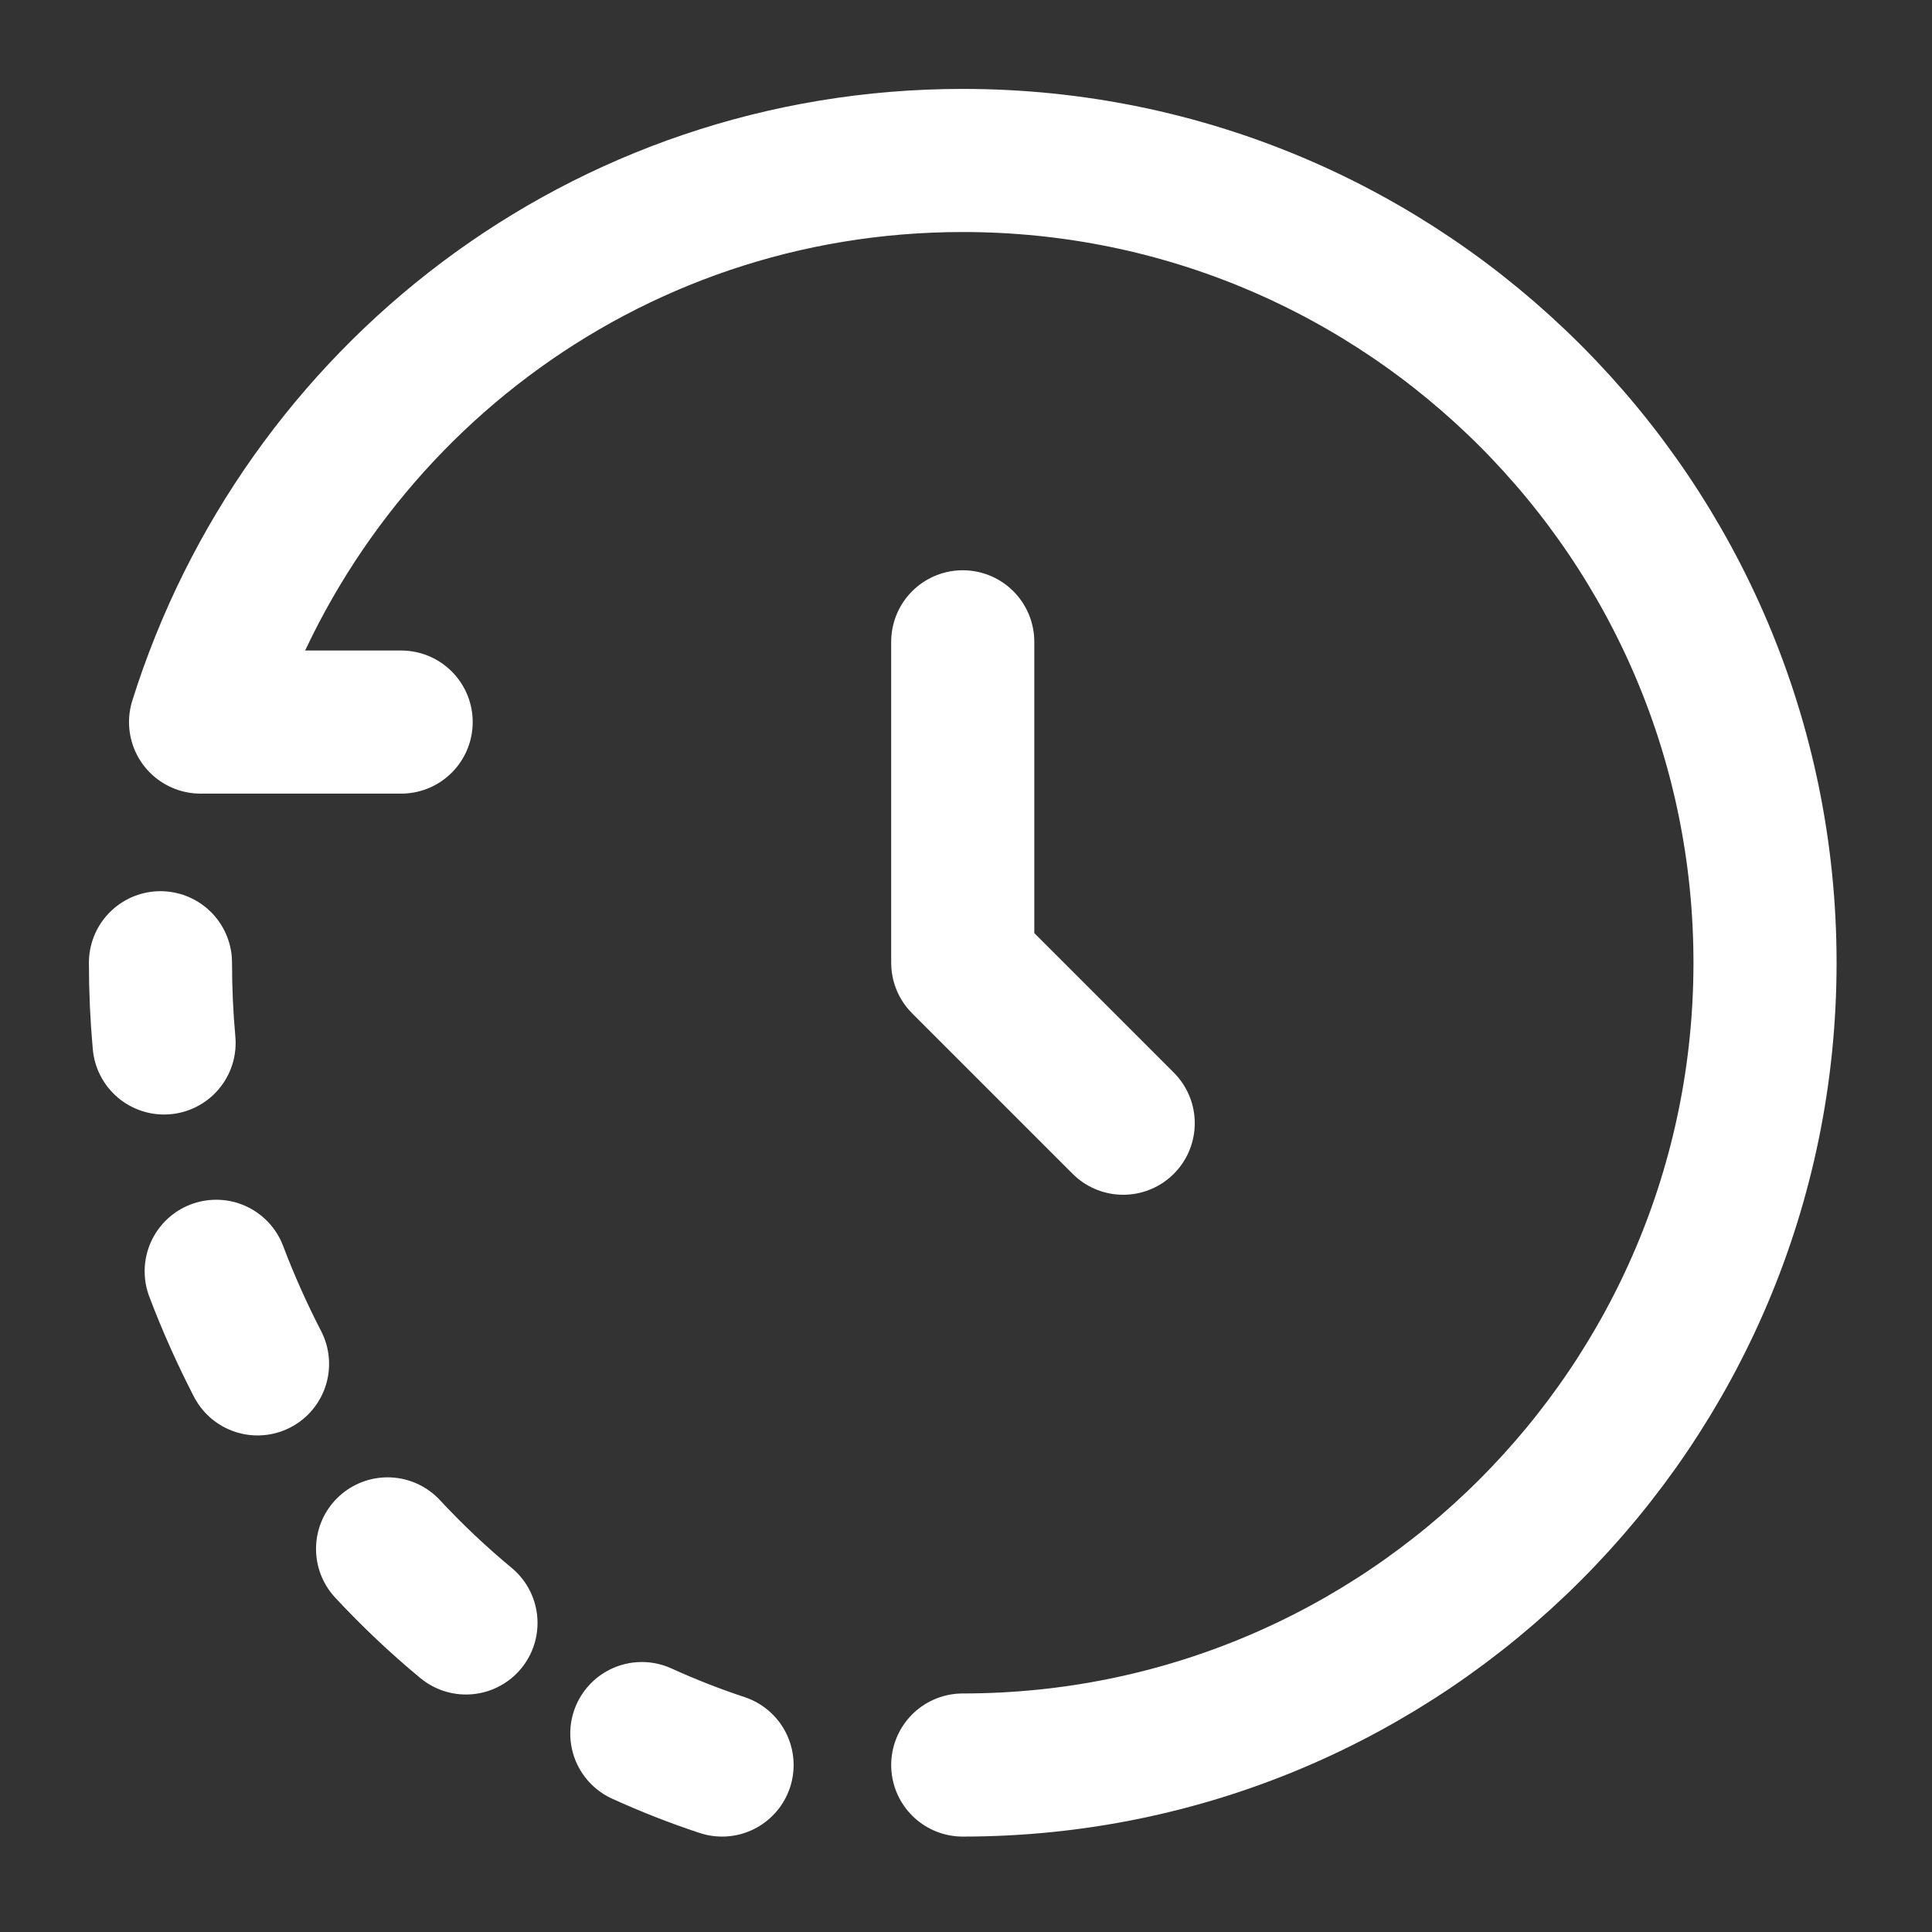
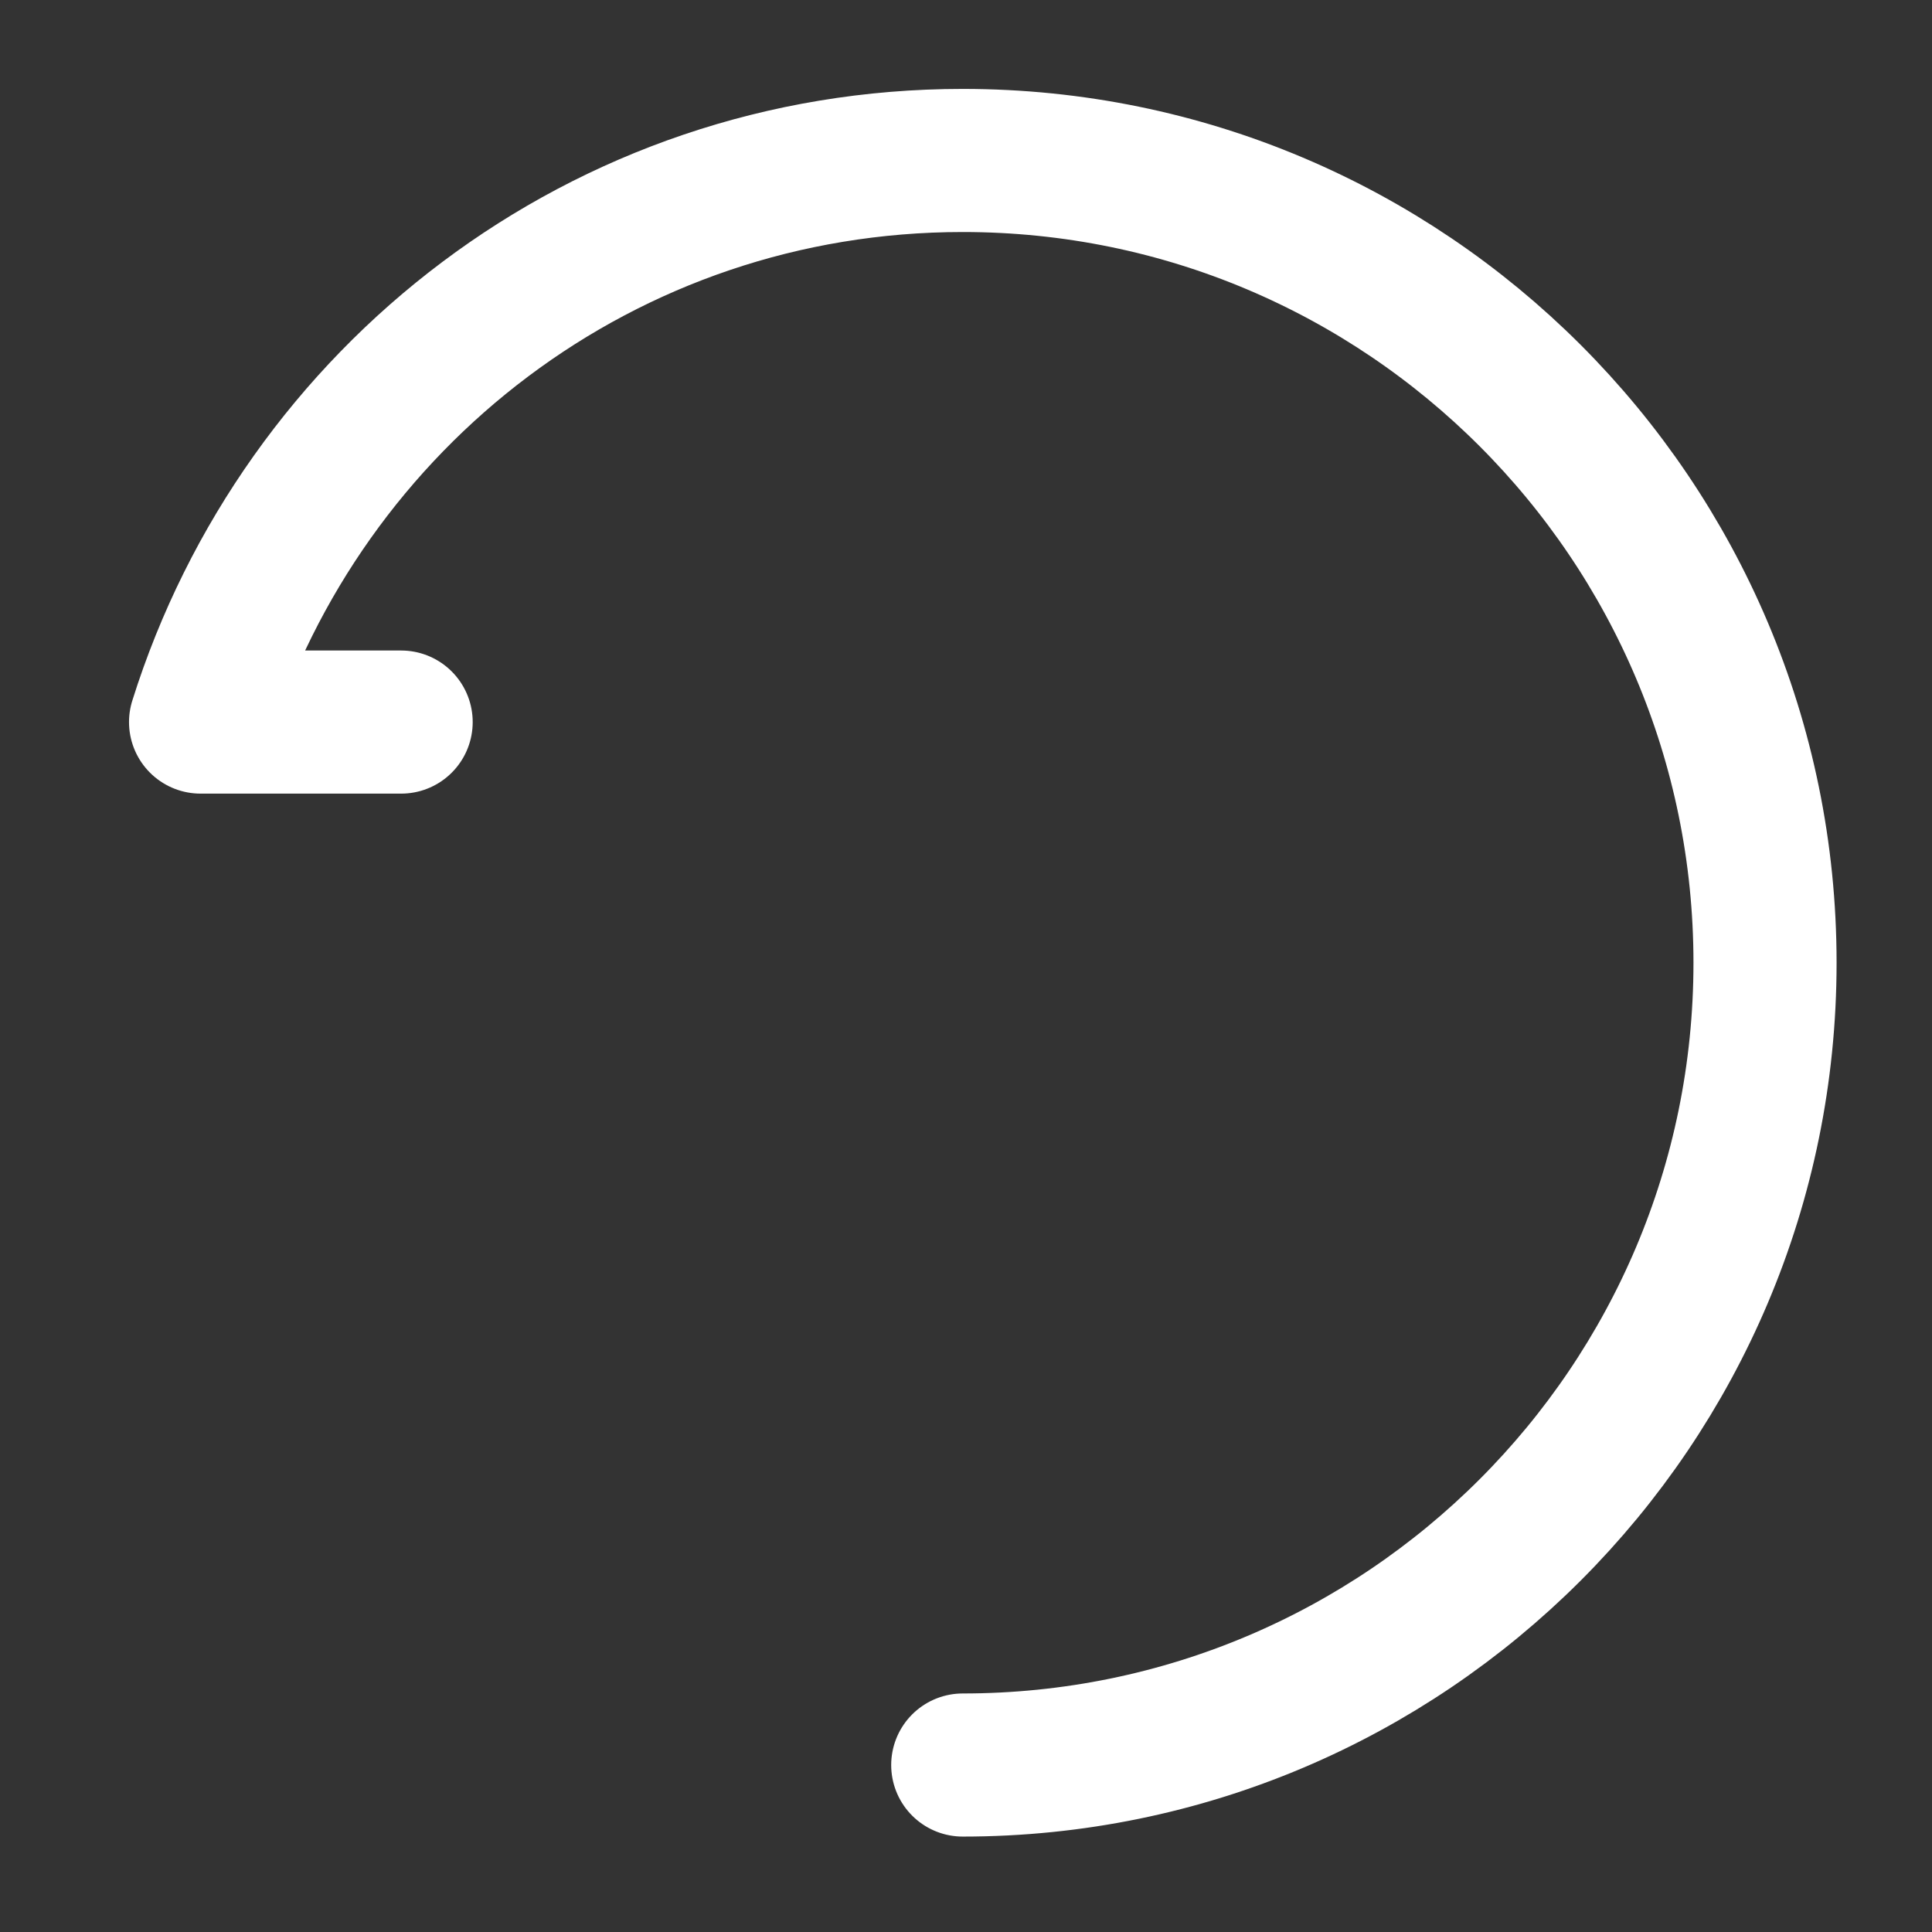
<svg xmlns="http://www.w3.org/2000/svg" width="54" height="54" viewBox="0 0 54 54" fill="none">
  <rect x="0" y="0" width="54" height="54" fill="#333333" stroke="none" />
  <path d="M26.909 49.333C39.294 49.333 49.333 39.294 49.333 26.909C49.333 14.524 39.294 4.485 26.909 4.485C16.867 4.485 8.463 11.084 5.606 20.182H11.212" stroke="white" stroke-width="4" stroke-linecap="round" stroke-linejoin="round" />
-   <path d="M26.909 17.939V26.909L31.394 31.394M4.485 26.909C4.485 27.664 4.519 28.411 4.586 29.151M20.182 49.333C19.419 49.081 18.671 48.787 17.939 48.454M7.198 38.121C6.764 37.281 6.378 36.417 6.043 35.533M10.833 43.292C11.521 44.032 12.251 44.722 13.024 45.362" stroke="white" stroke-width="4" stroke-linecap="round" stroke-linejoin="round" />
</svg>